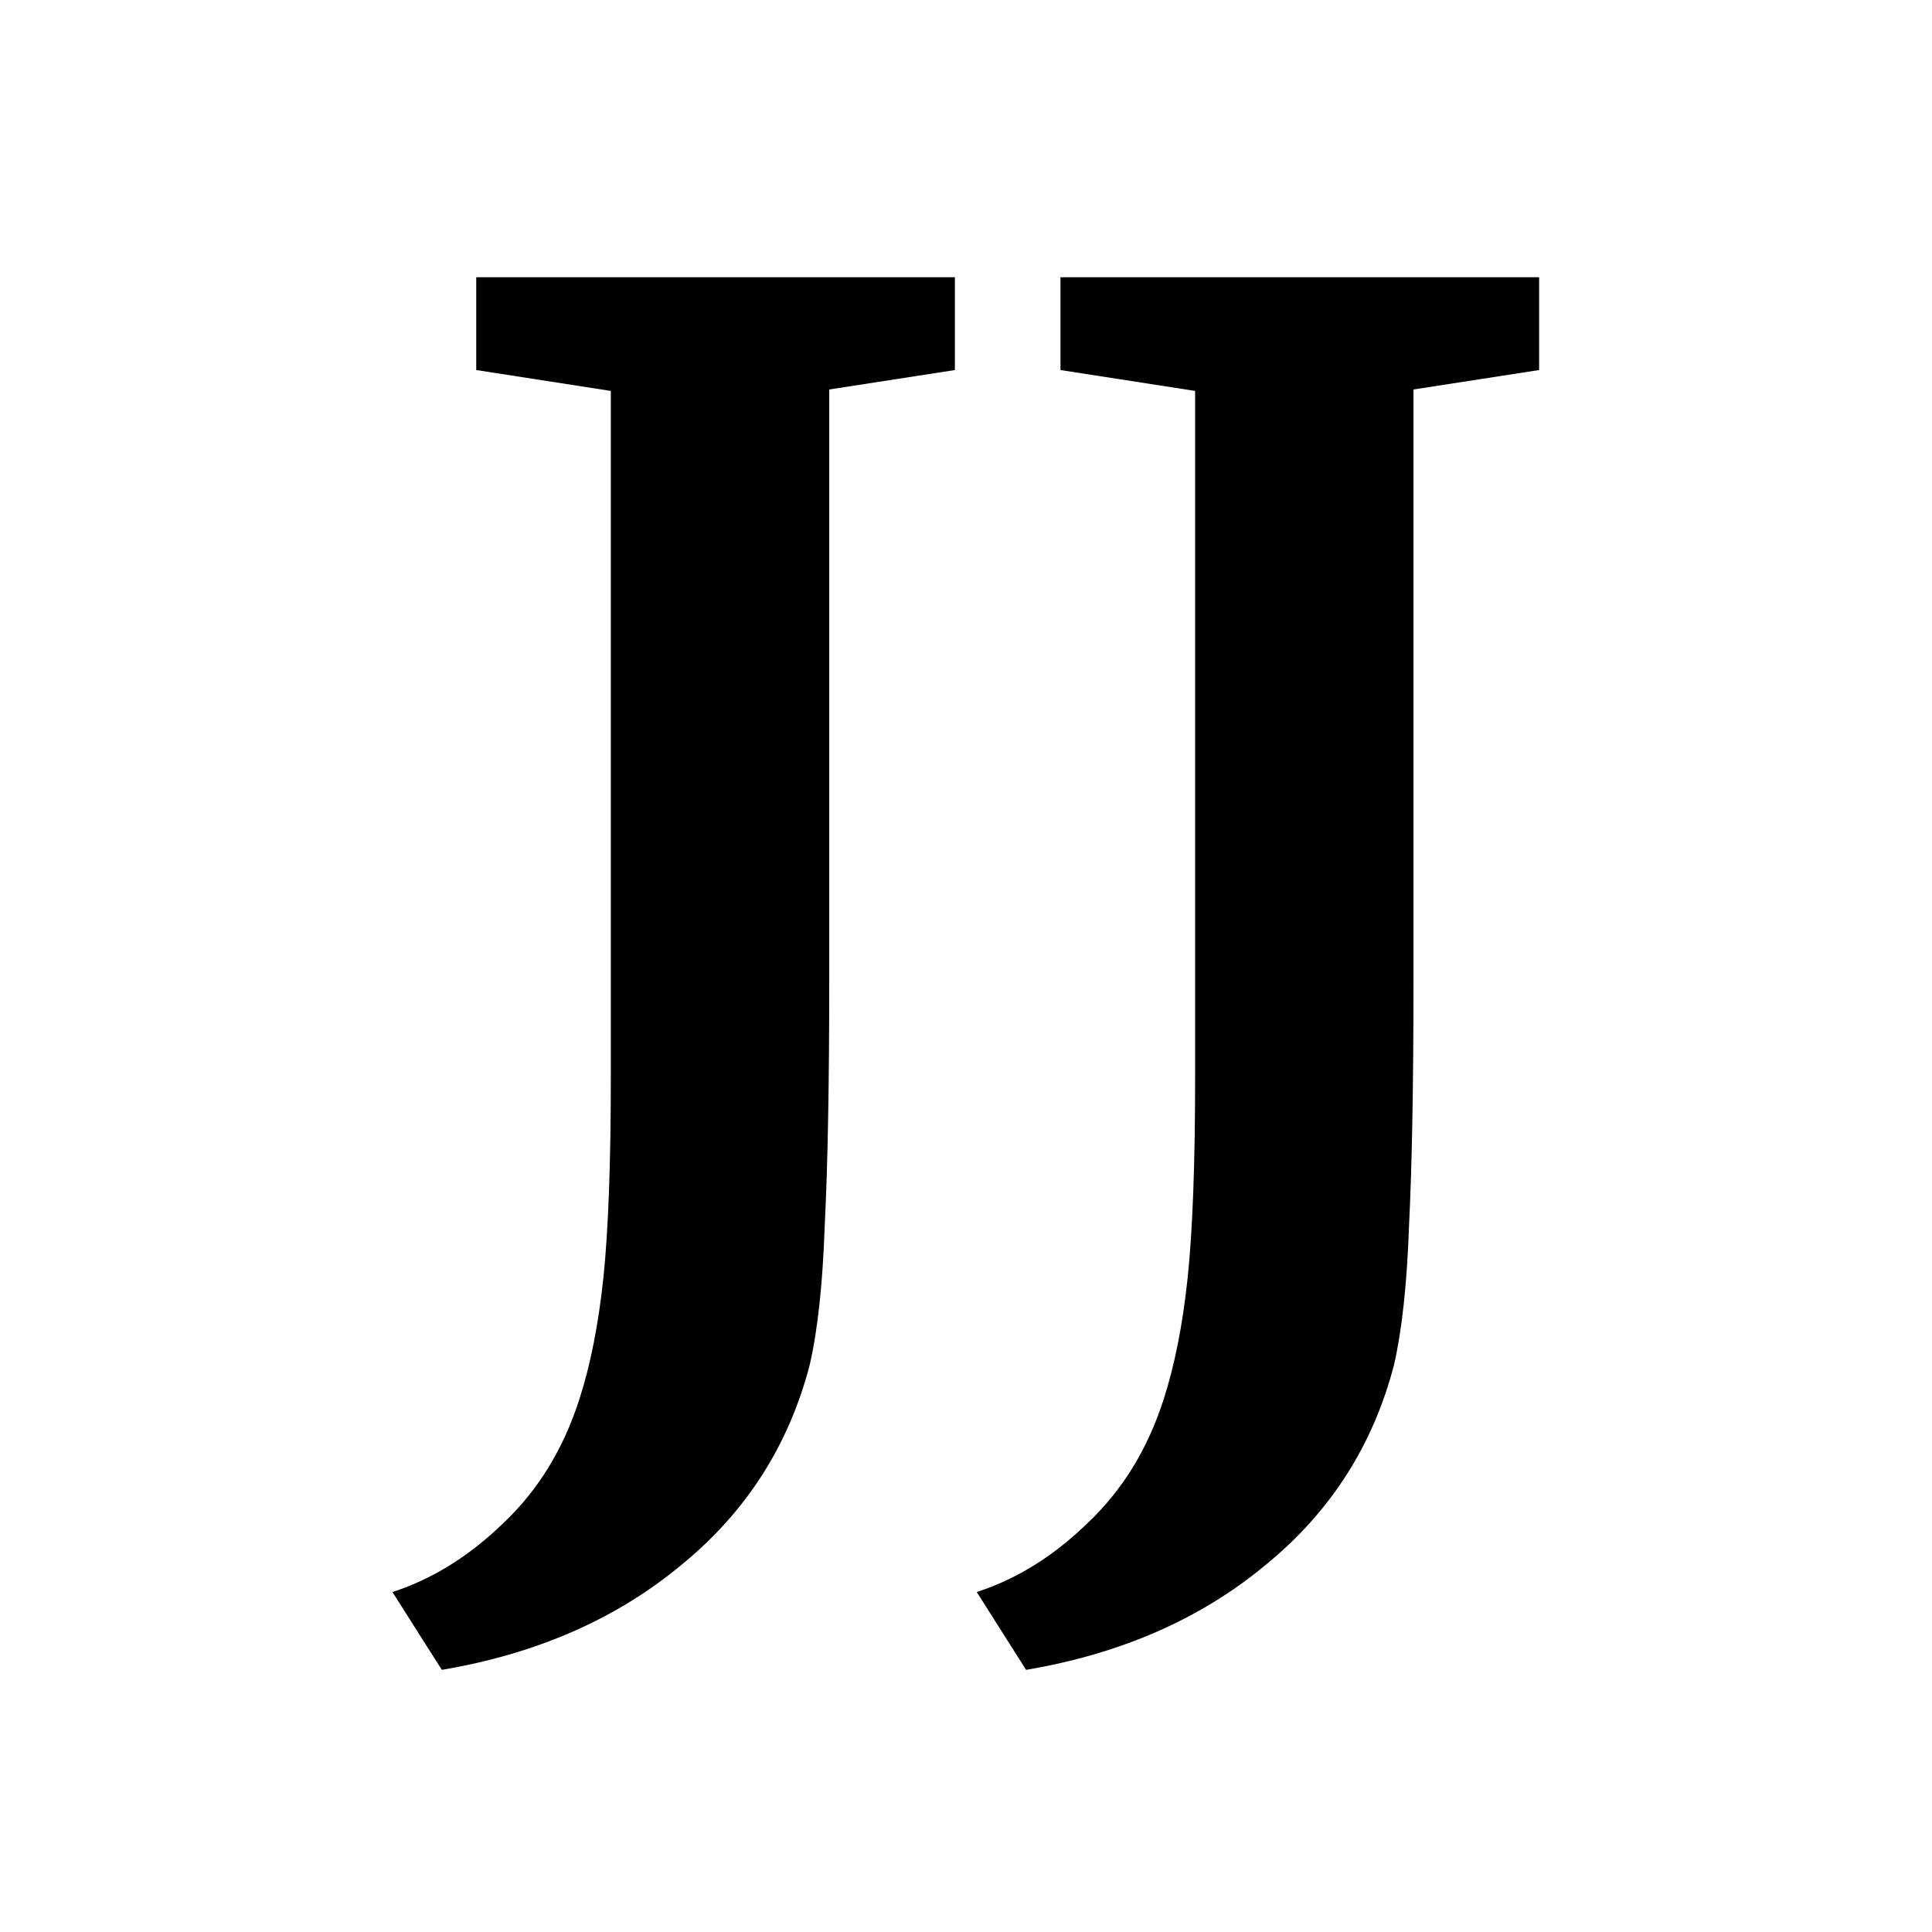
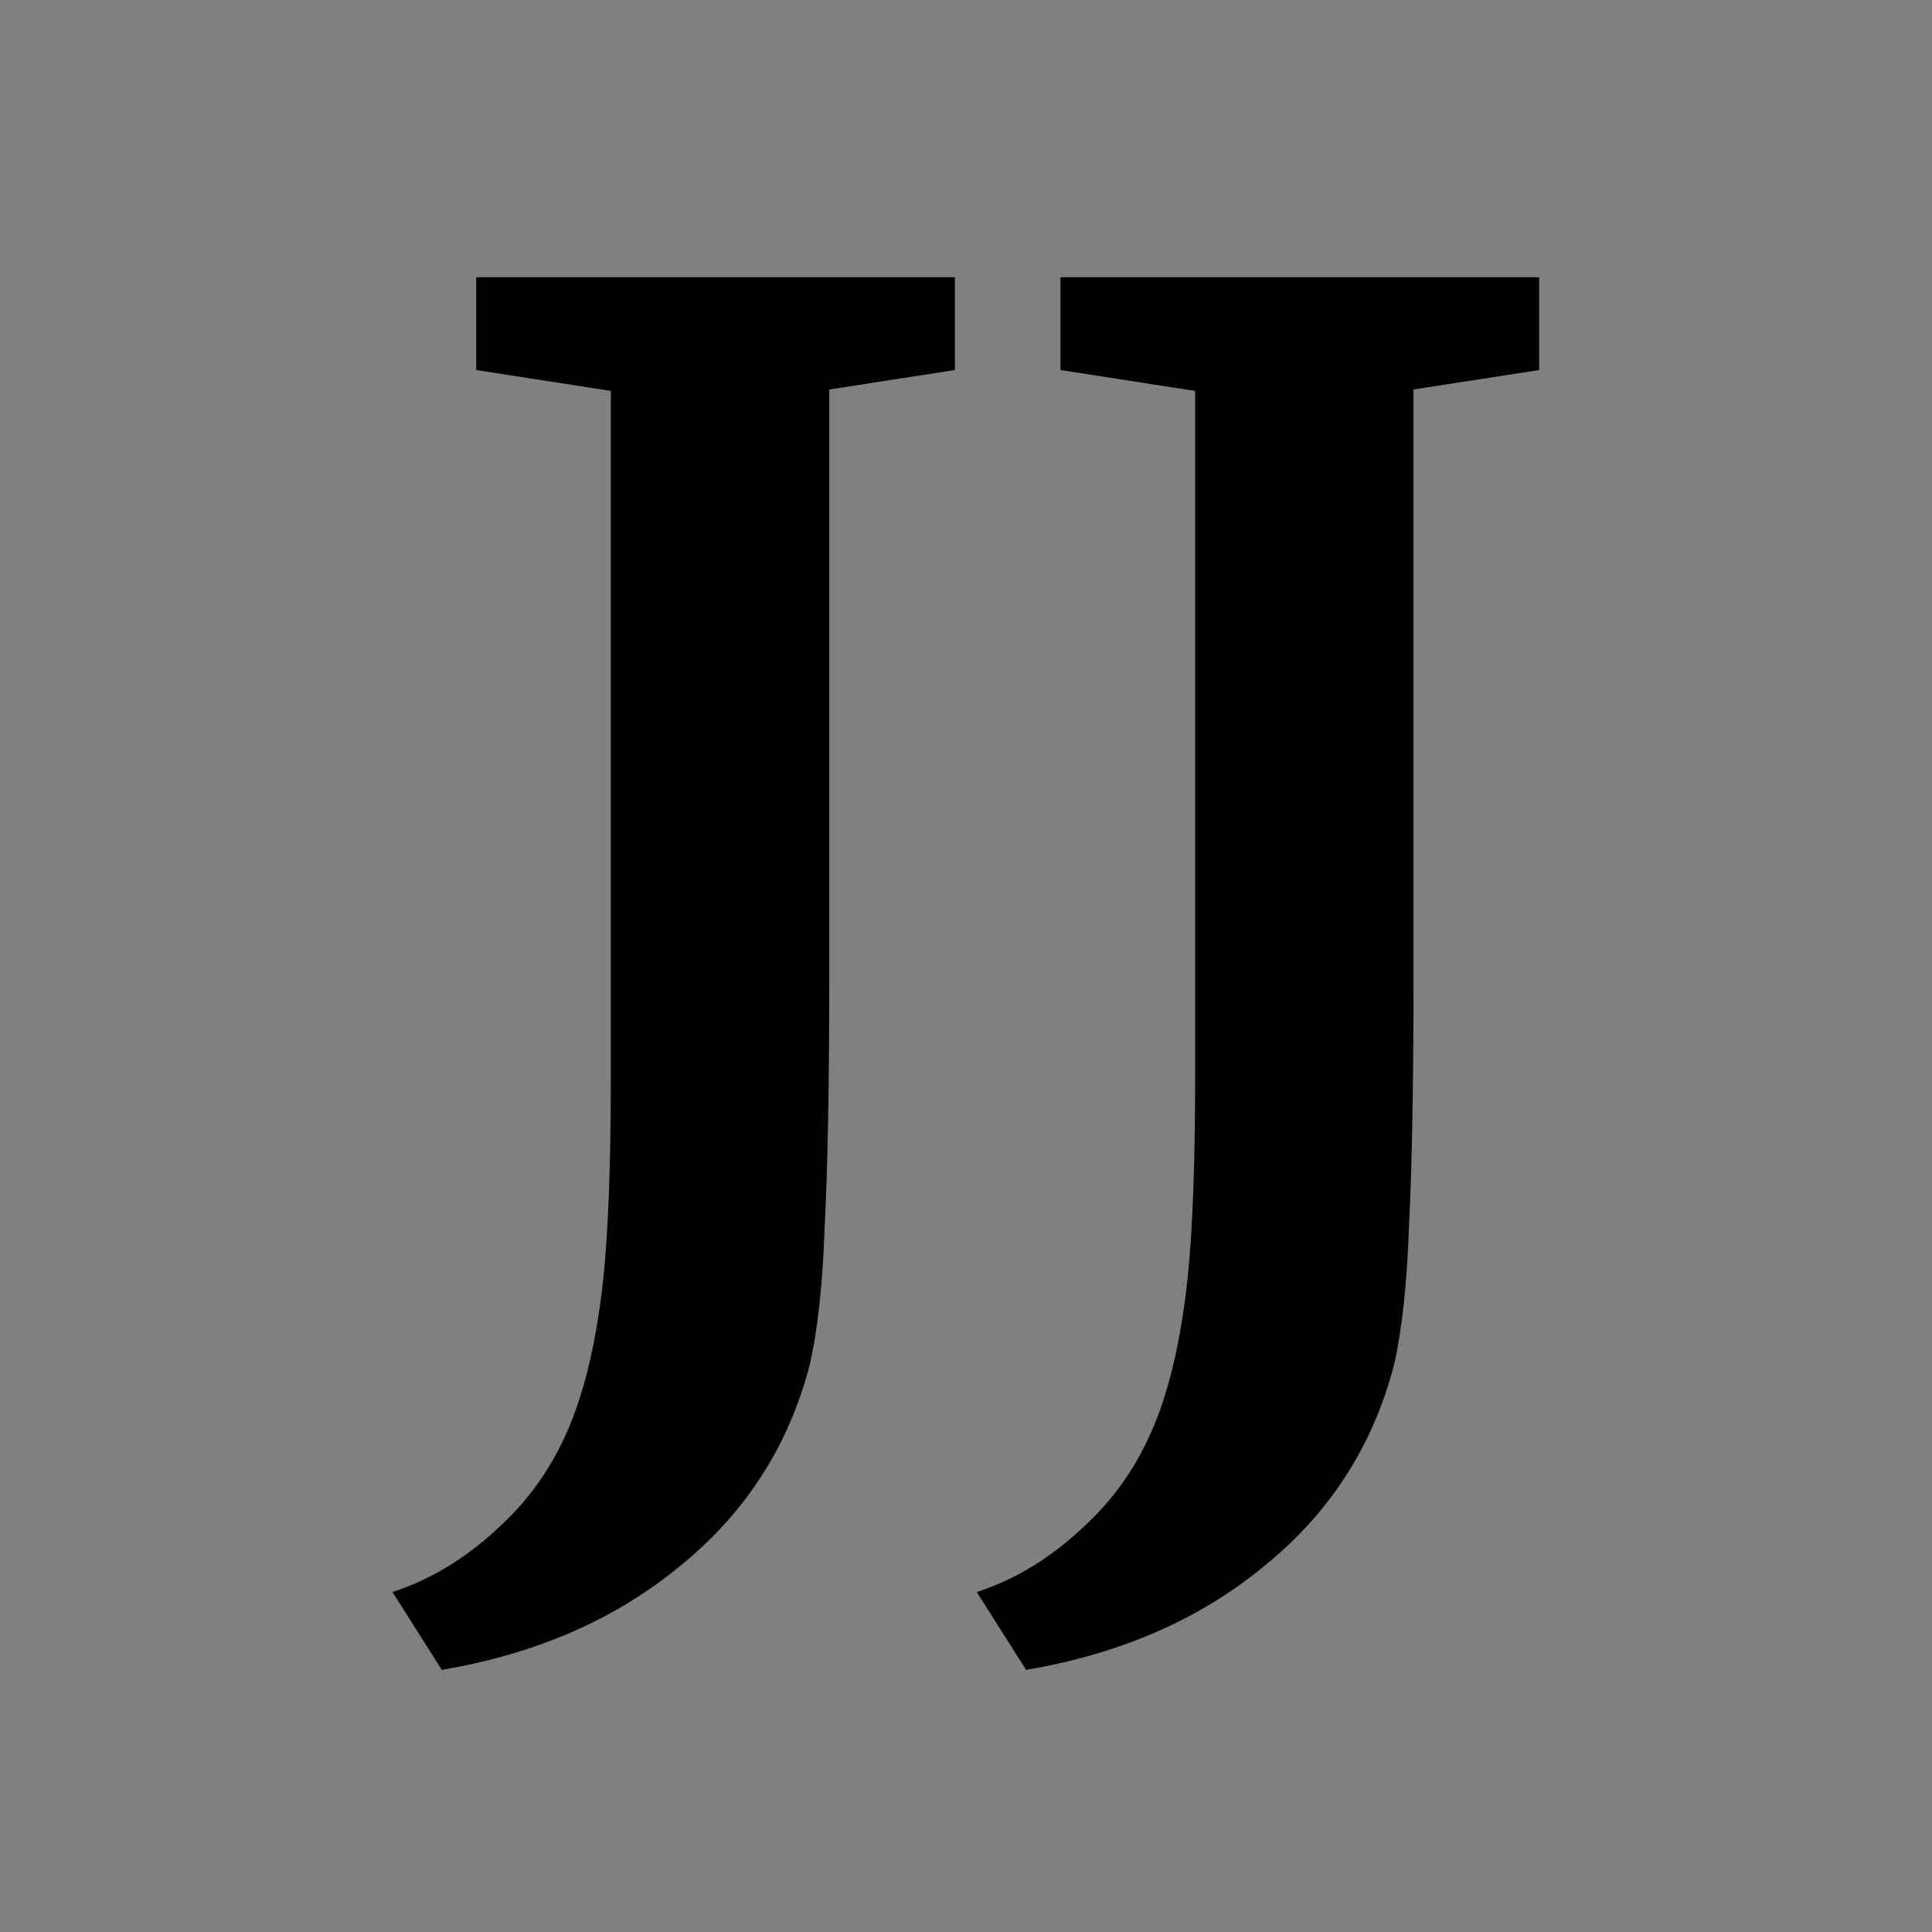
<svg xmlns="http://www.w3.org/2000/svg" width="32" height="32" viewBox="0 0 32 32" fill="none">
  <rect x="0" y="0" width="32" height="32" fill="#808080" stroke="none" />
  <g clip-path="url(#clip0_8_4)">
-     <rect width="32" height="32" fill="white" />
    <path d="M6.5 26.369C7.161 26.155 7.772 25.775 8.334 25.23C8.912 24.685 9.333 23.999 9.597 23.173C9.779 22.612 9.911 21.943 9.994 21.167C10.076 20.374 10.117 19.267 10.117 17.847V6.475L7.888 6.129V4.592H15.816V6.129L13.735 6.451V16.187C13.735 17.954 13.71 19.325 13.66 20.3C13.627 21.258 13.545 22.026 13.412 22.604C13.066 23.941 12.355 25.048 11.282 25.923C10.208 26.815 8.887 27.393 7.318 27.658L6.5 26.369ZM16.178 26.369C16.839 26.155 17.45 25.775 18.011 25.23C18.589 24.685 19.011 23.999 19.275 23.173C19.456 22.612 19.589 21.943 19.671 21.167C19.754 20.374 19.795 19.267 19.795 17.847V6.475L17.565 6.129V4.592H25.493V6.129L23.412 6.451V16.187C23.412 17.954 23.387 19.325 23.338 20.3C23.305 21.258 23.222 22.026 23.09 22.604C22.743 23.941 22.033 25.048 20.959 25.923C19.886 26.815 18.564 27.393 16.995 27.658L16.178 26.369Z" fill="black" />
  </g>
  <defs>
    <clipPath id="clip0_8_4">
      <rect width="32" height="32" fill="white" />
    </clipPath>
  </defs>
</svg>